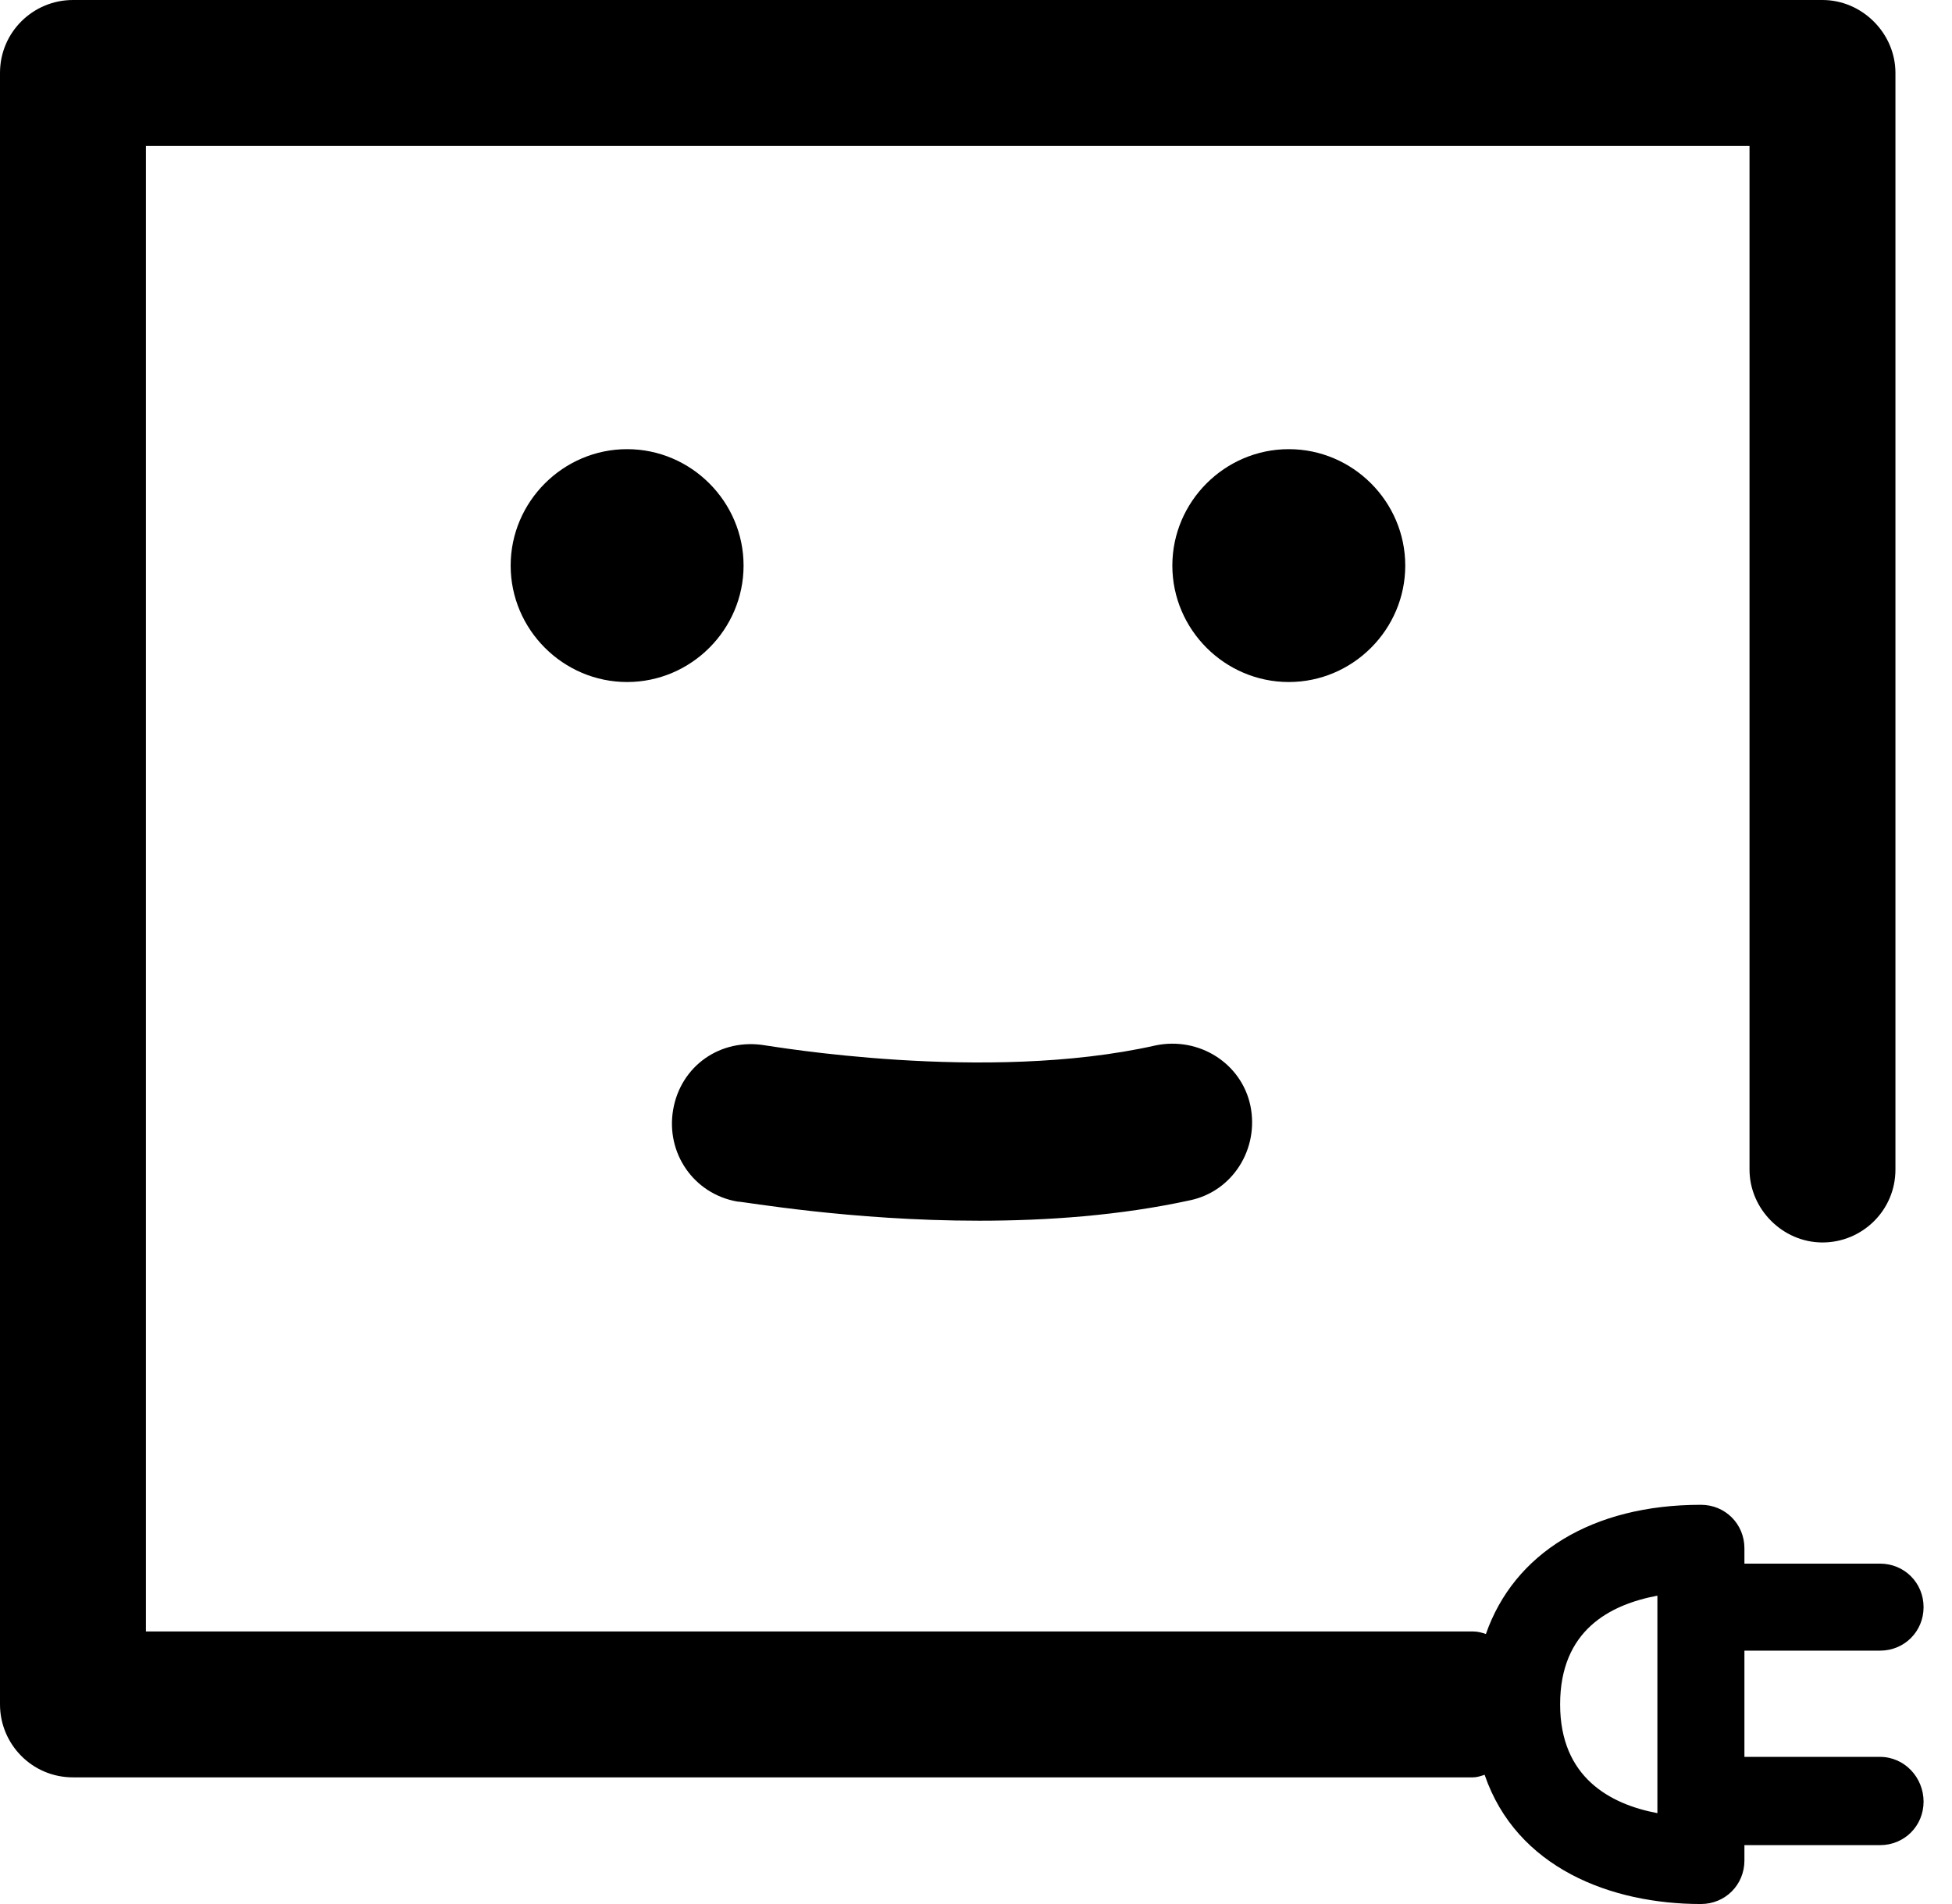
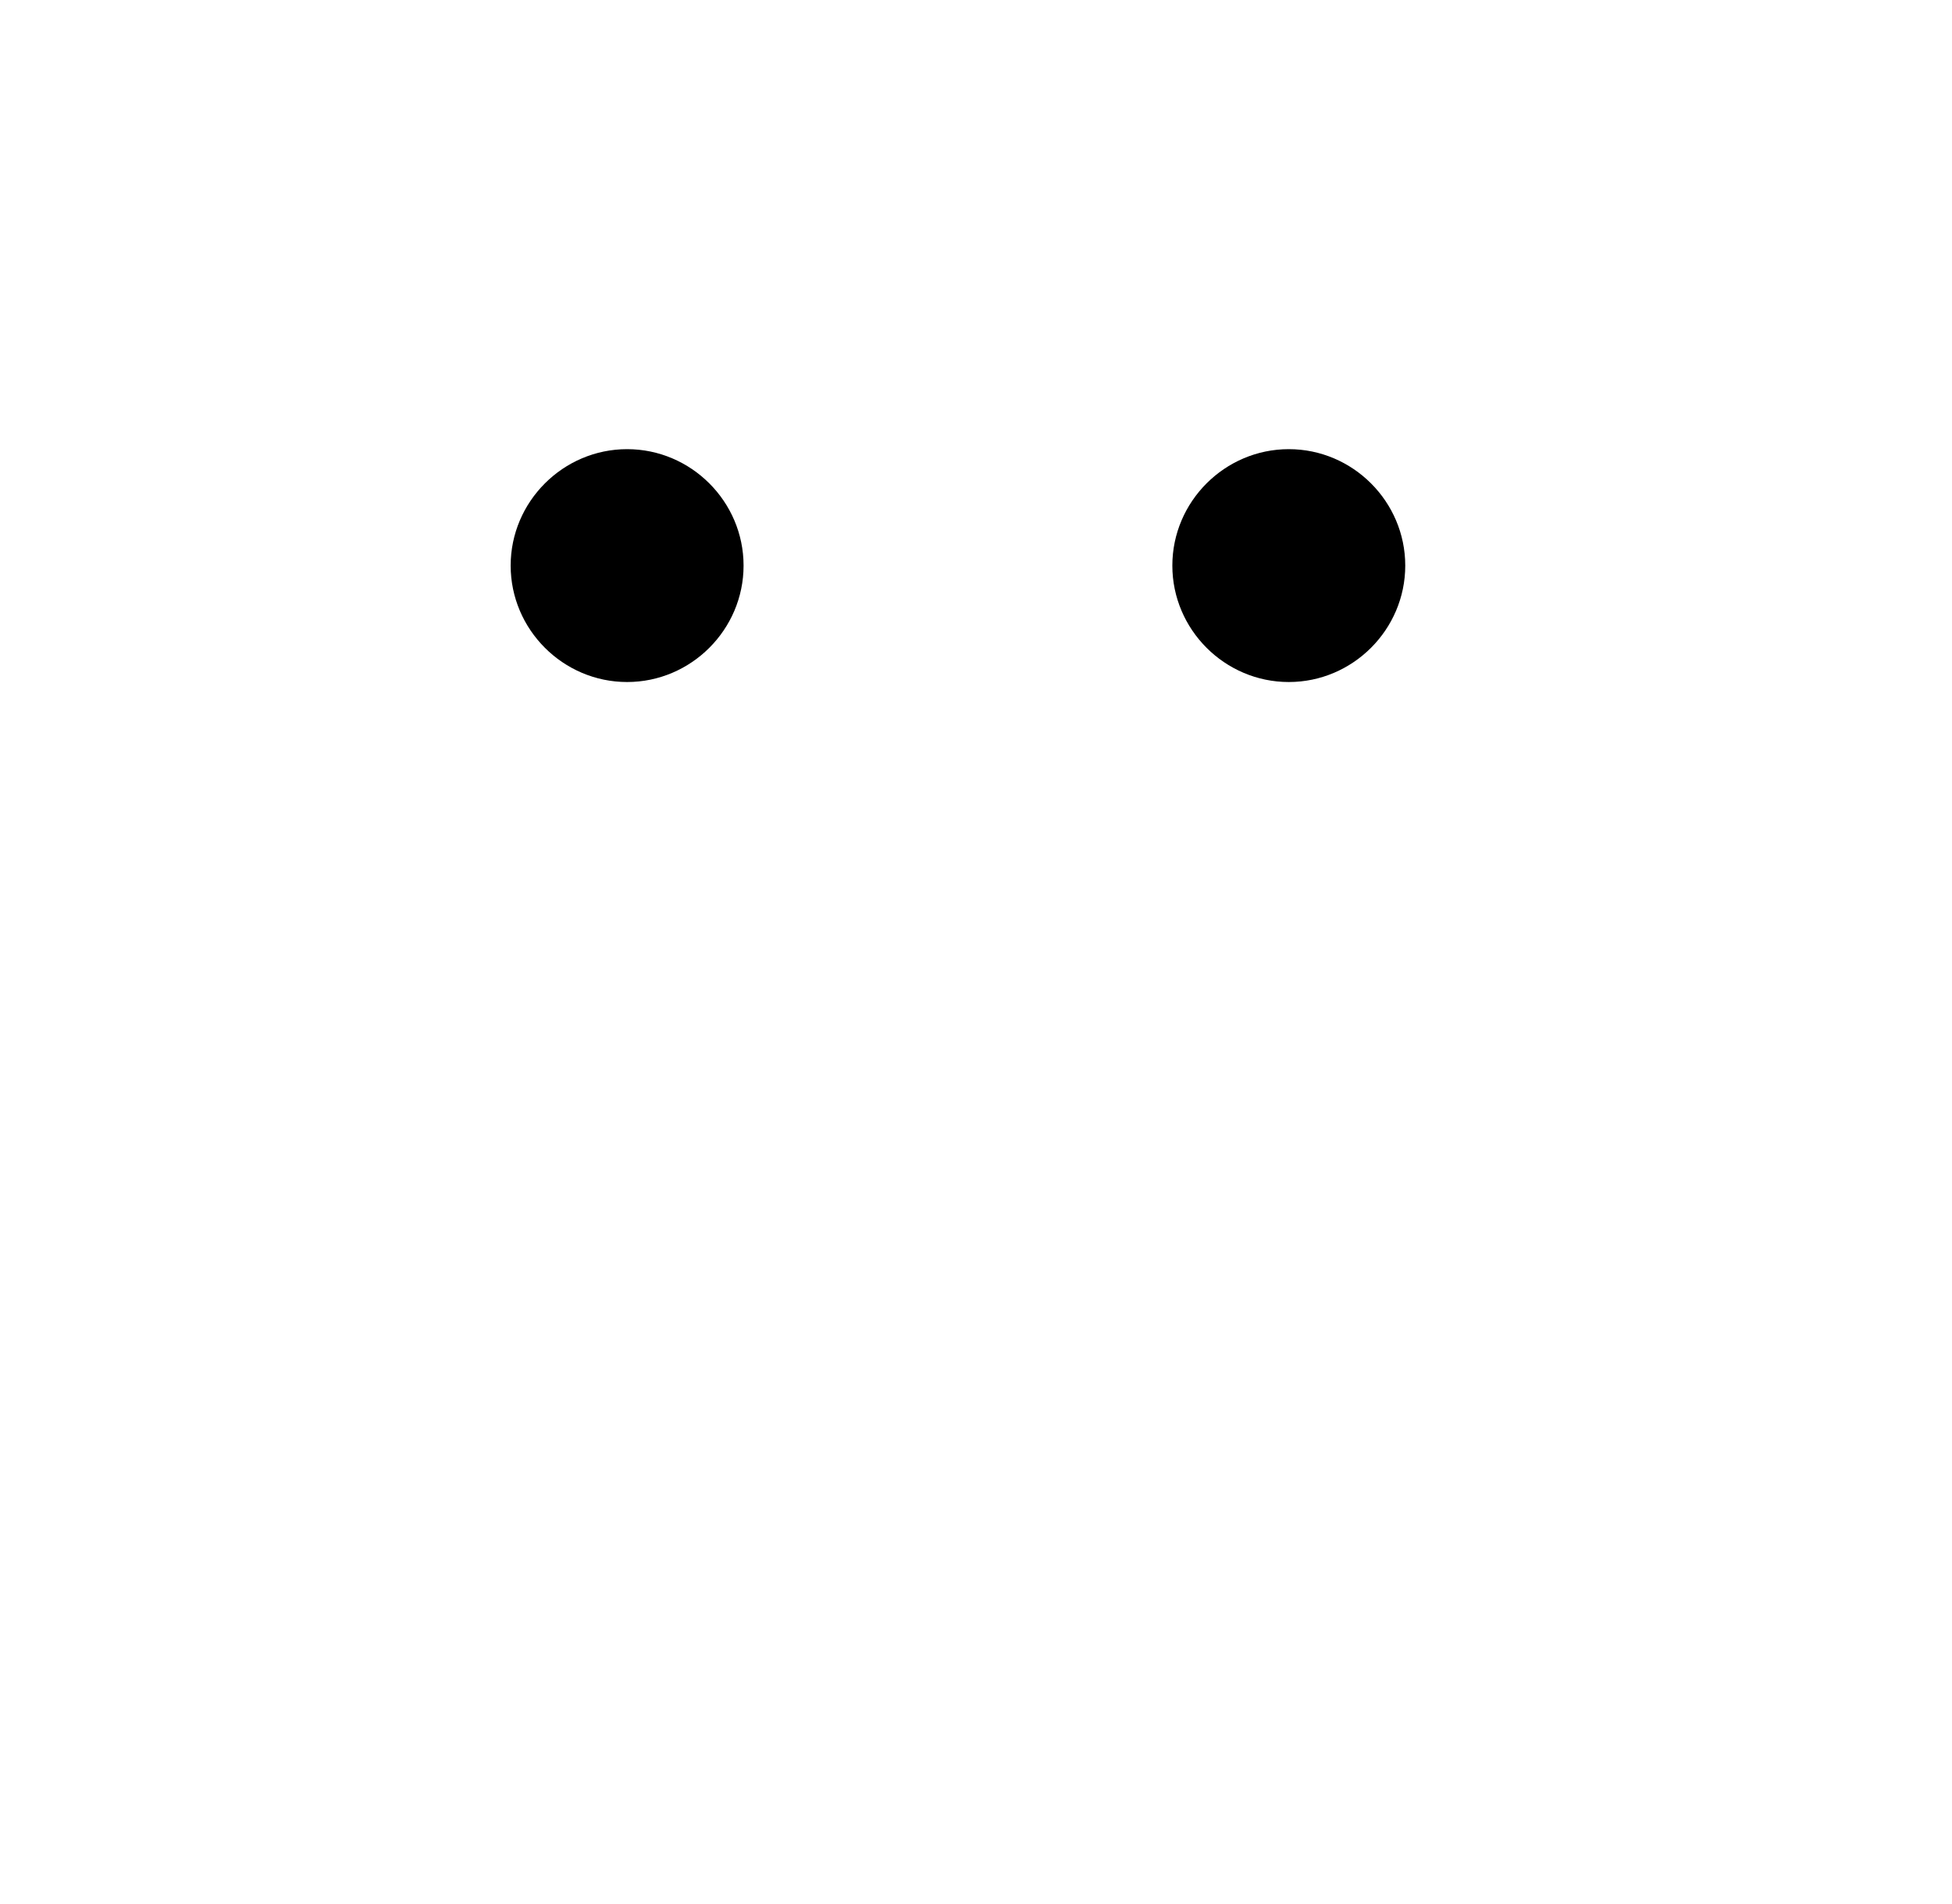
<svg xmlns="http://www.w3.org/2000/svg" width="41" height="40" viewBox="0 0 41 40" fill="none">
  <path d="M15.618 11.882C15.618 10.538 14.516 9.436 13.172 9.436C11.828 9.436 10.726 10.538 10.726 11.882C10.726 13.226 11.828 14.328 13.172 14.328C14.516 14.328 15.618 13.226 15.618 11.882Z" fill="black" />
  <path d="M29.516 11.882C29.516 10.538 28.414 9.436 27.07 9.436C25.726 9.436 24.624 10.538 24.624 11.882C24.624 13.226 25.726 14.328 27.07 14.328C28.414 14.328 29.516 13.226 29.516 11.882Z" fill="black" />
-   <path d="M39.489 36.909H36.64V34.677H39.489C40 34.677 40.403 34.274 40.403 33.763C40.403 33.253 40 32.849 39.489 32.849H36.64V32.527C36.64 32.016 36.237 31.613 35.726 31.613C33.441 31.613 31.801 32.634 31.21 34.328C31.129 34.301 31.048 34.274 30.941 34.274H3.065V3.065H36.747V24.57C36.747 25.403 37.446 26.102 38.28 26.102C39.113 26.102 39.812 25.43 39.812 24.57V1.532C39.812 0.699 39.113 0 38.28 0H1.532C0.699 0 0 0.672 0 1.532V35.806C0 36.64 0.672 37.339 1.532 37.339H30.941C31.021 37.339 31.102 37.312 31.183 37.285C31.855 39.247 33.844 40 35.726 40C36.237 40 36.64 39.597 36.64 39.086V38.763H39.489C40 38.763 40.403 38.36 40.403 37.849C40.403 37.339 40 36.909 39.489 36.909ZM34.812 38.091C33.817 37.903 32.769 37.339 32.769 35.806C32.769 34.247 33.817 33.71 34.812 33.522V38.091Z" fill="black" />
-   <path d="M20.564 25.645C17.849 25.645 15.618 25.242 15.484 25.242C14.57 25.081 13.979 24.221 14.14 23.306C14.301 22.392 15.134 21.801 16.075 21.962C16.129 21.962 20.699 22.769 24.274 21.962C25.188 21.774 26.075 22.339 26.263 23.226C26.452 24.14 25.887 25.027 25 25.215C23.521 25.538 21.989 25.645 20.564 25.645Z" fill="black" />
</svg>